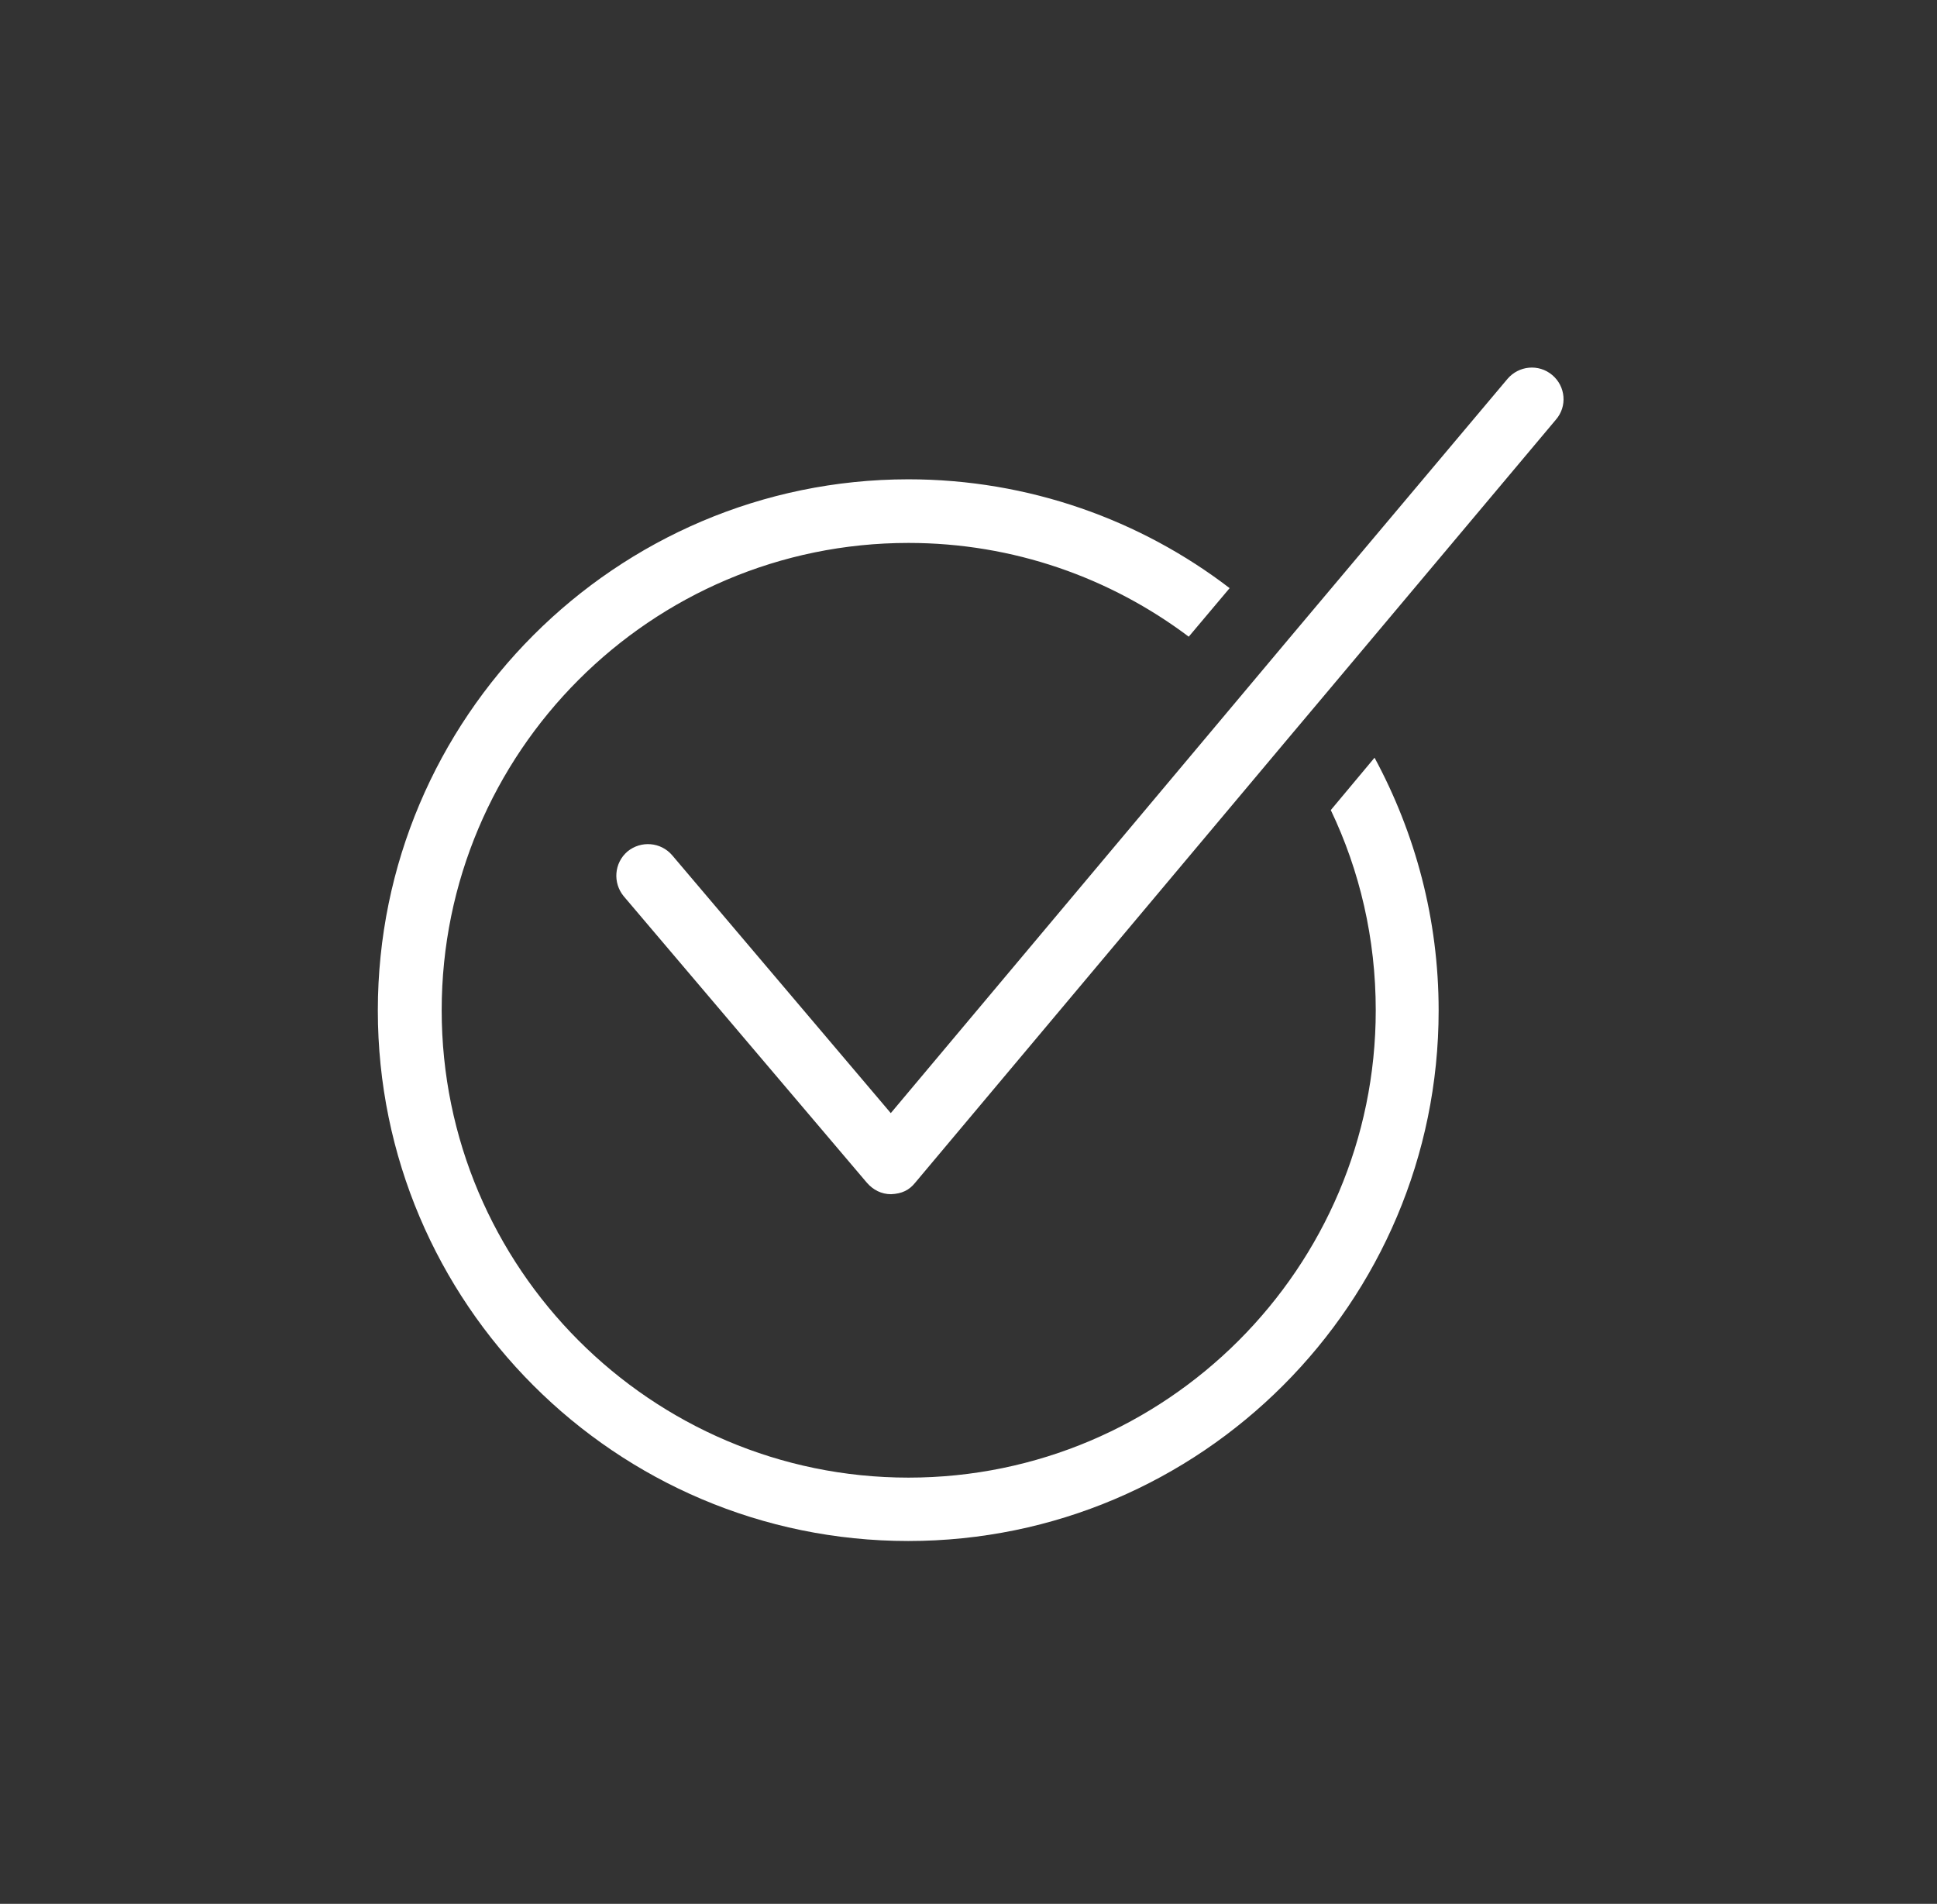
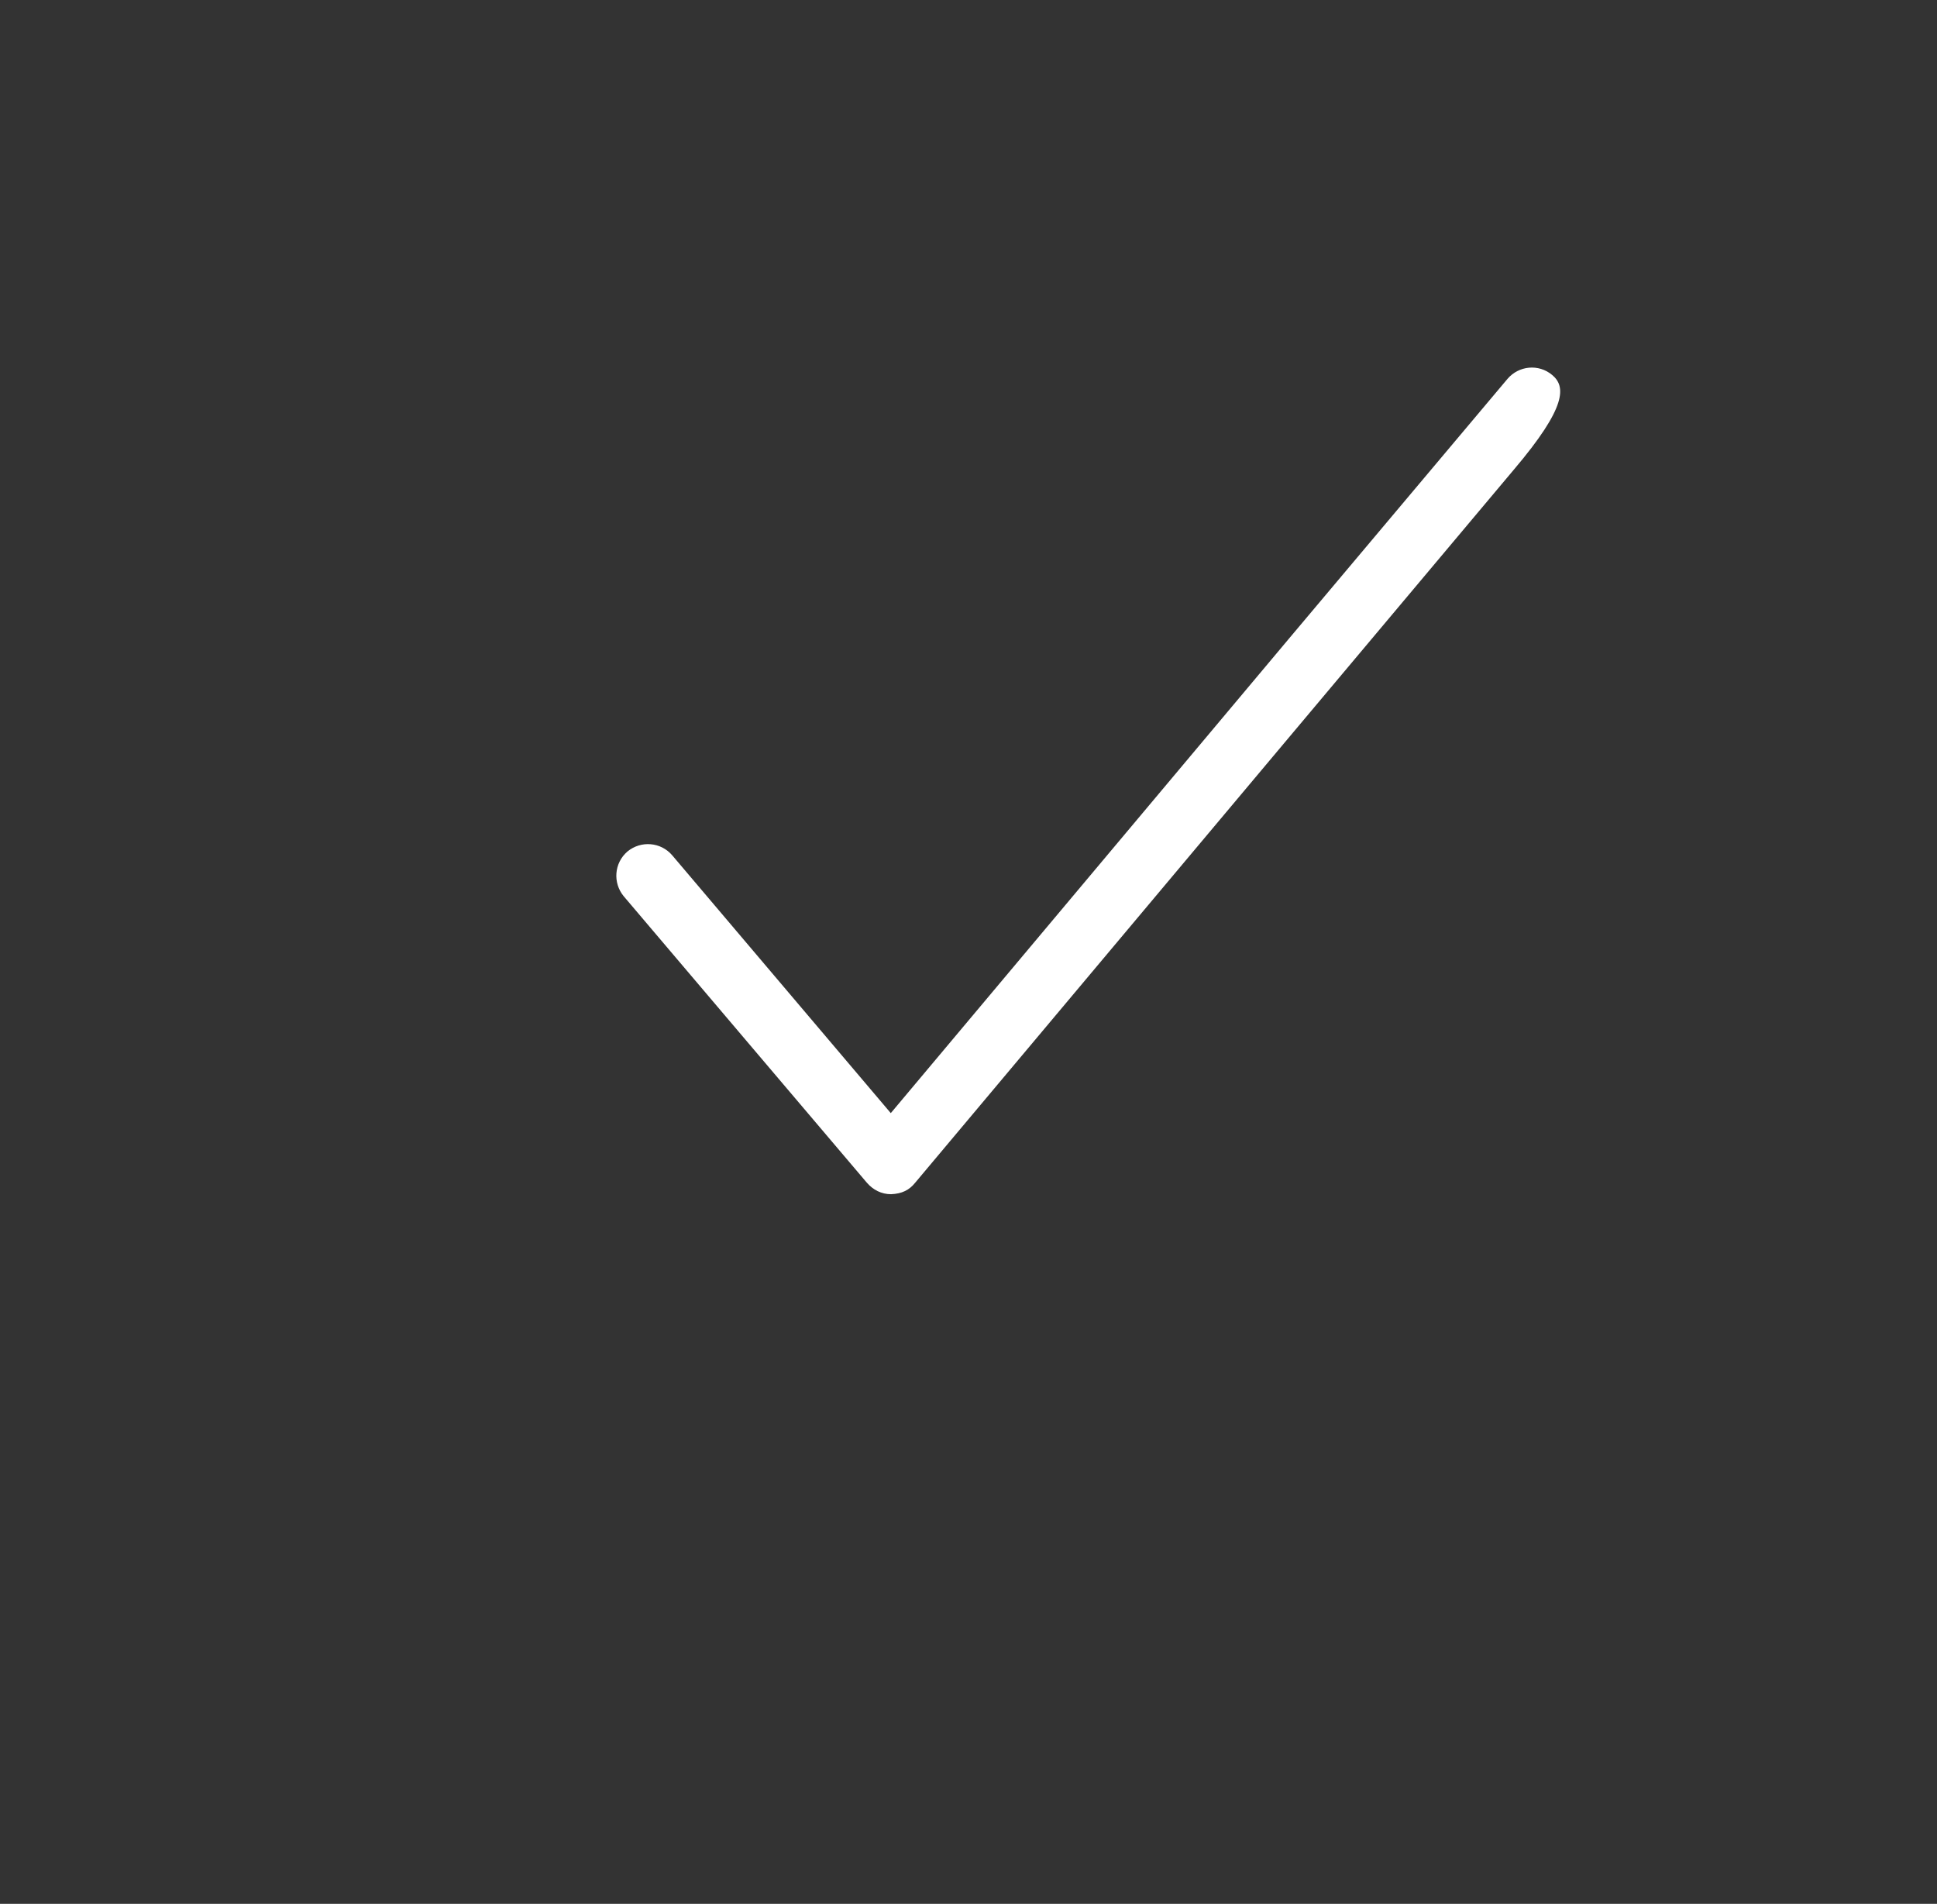
<svg xmlns="http://www.w3.org/2000/svg" version="1.1" id="Ebene_1" x="0px" y="0px" viewBox="0 0 810 796" style="enable-background:new 0 0 810 796;" xml:space="preserve">
  <rect x="0" y="0" width="810" height="796" fill="#333333" stroke="none" />
  <style type="text/css">
	.st0{fill:#FFFFFF;}
</style>
  <g>
-     <path class="st0" d="M556.5,338.7c12.1,25.3,18.8,53.7,18.8,83.7c0,107.7-87.7,195.4-195.4,195.4S184.7,530,184.7,422.4   c0-107.8,87.5-195.4,195.2-195.4c43.9,0,84.5,14.6,117.2,39.2l17.1-20.3c-37.2-28.5-84-45.5-134.4-45.5   c-122.3,0.1-221.8,99.7-221.8,222.1c0,122.3,99.5,221.8,221.8,221.8c122.4,0,221.8-99.6,221.8-221.8c0-38.3-9.8-74.2-26.8-105.7   L556.5,338.7z" />
-     <path class="st0" d="M649.1,156.8c-5.7-4.8-14-3.9-18.7,1.6l-91.8,109.1L521.4,288L372.5,465.4l-91.4-107.8   c-4.8-5.6-13.1-6.2-18.7-1.6c-5.6,4.8-6.2,13.1-1.6,18.7l101.7,119.8c2.6,3,6.1,4.8,10.1,4.8c4.6-0.2,7.6-1.7,10.1-4.8l155.9-185.7   l17.5-20.8l94.5-112.5C655.5,169.9,654.7,161.5,649.1,156.8z" />
+     <path class="st0" d="M649.1,156.8c-5.7-4.8-14-3.9-18.7,1.6l-91.8,109.1L521.4,288L372.5,465.4l-91.4-107.8   c-4.8-5.6-13.1-6.2-18.7-1.6c-5.6,4.8-6.2,13.1-1.6,18.7l101.7,119.8c2.6,3,6.1,4.8,10.1,4.8c4.6-0.2,7.6-1.7,10.1-4.8l155.9-185.7   l94.5-112.5C655.5,169.9,654.7,161.5,649.1,156.8z" />
  </g>
</svg>